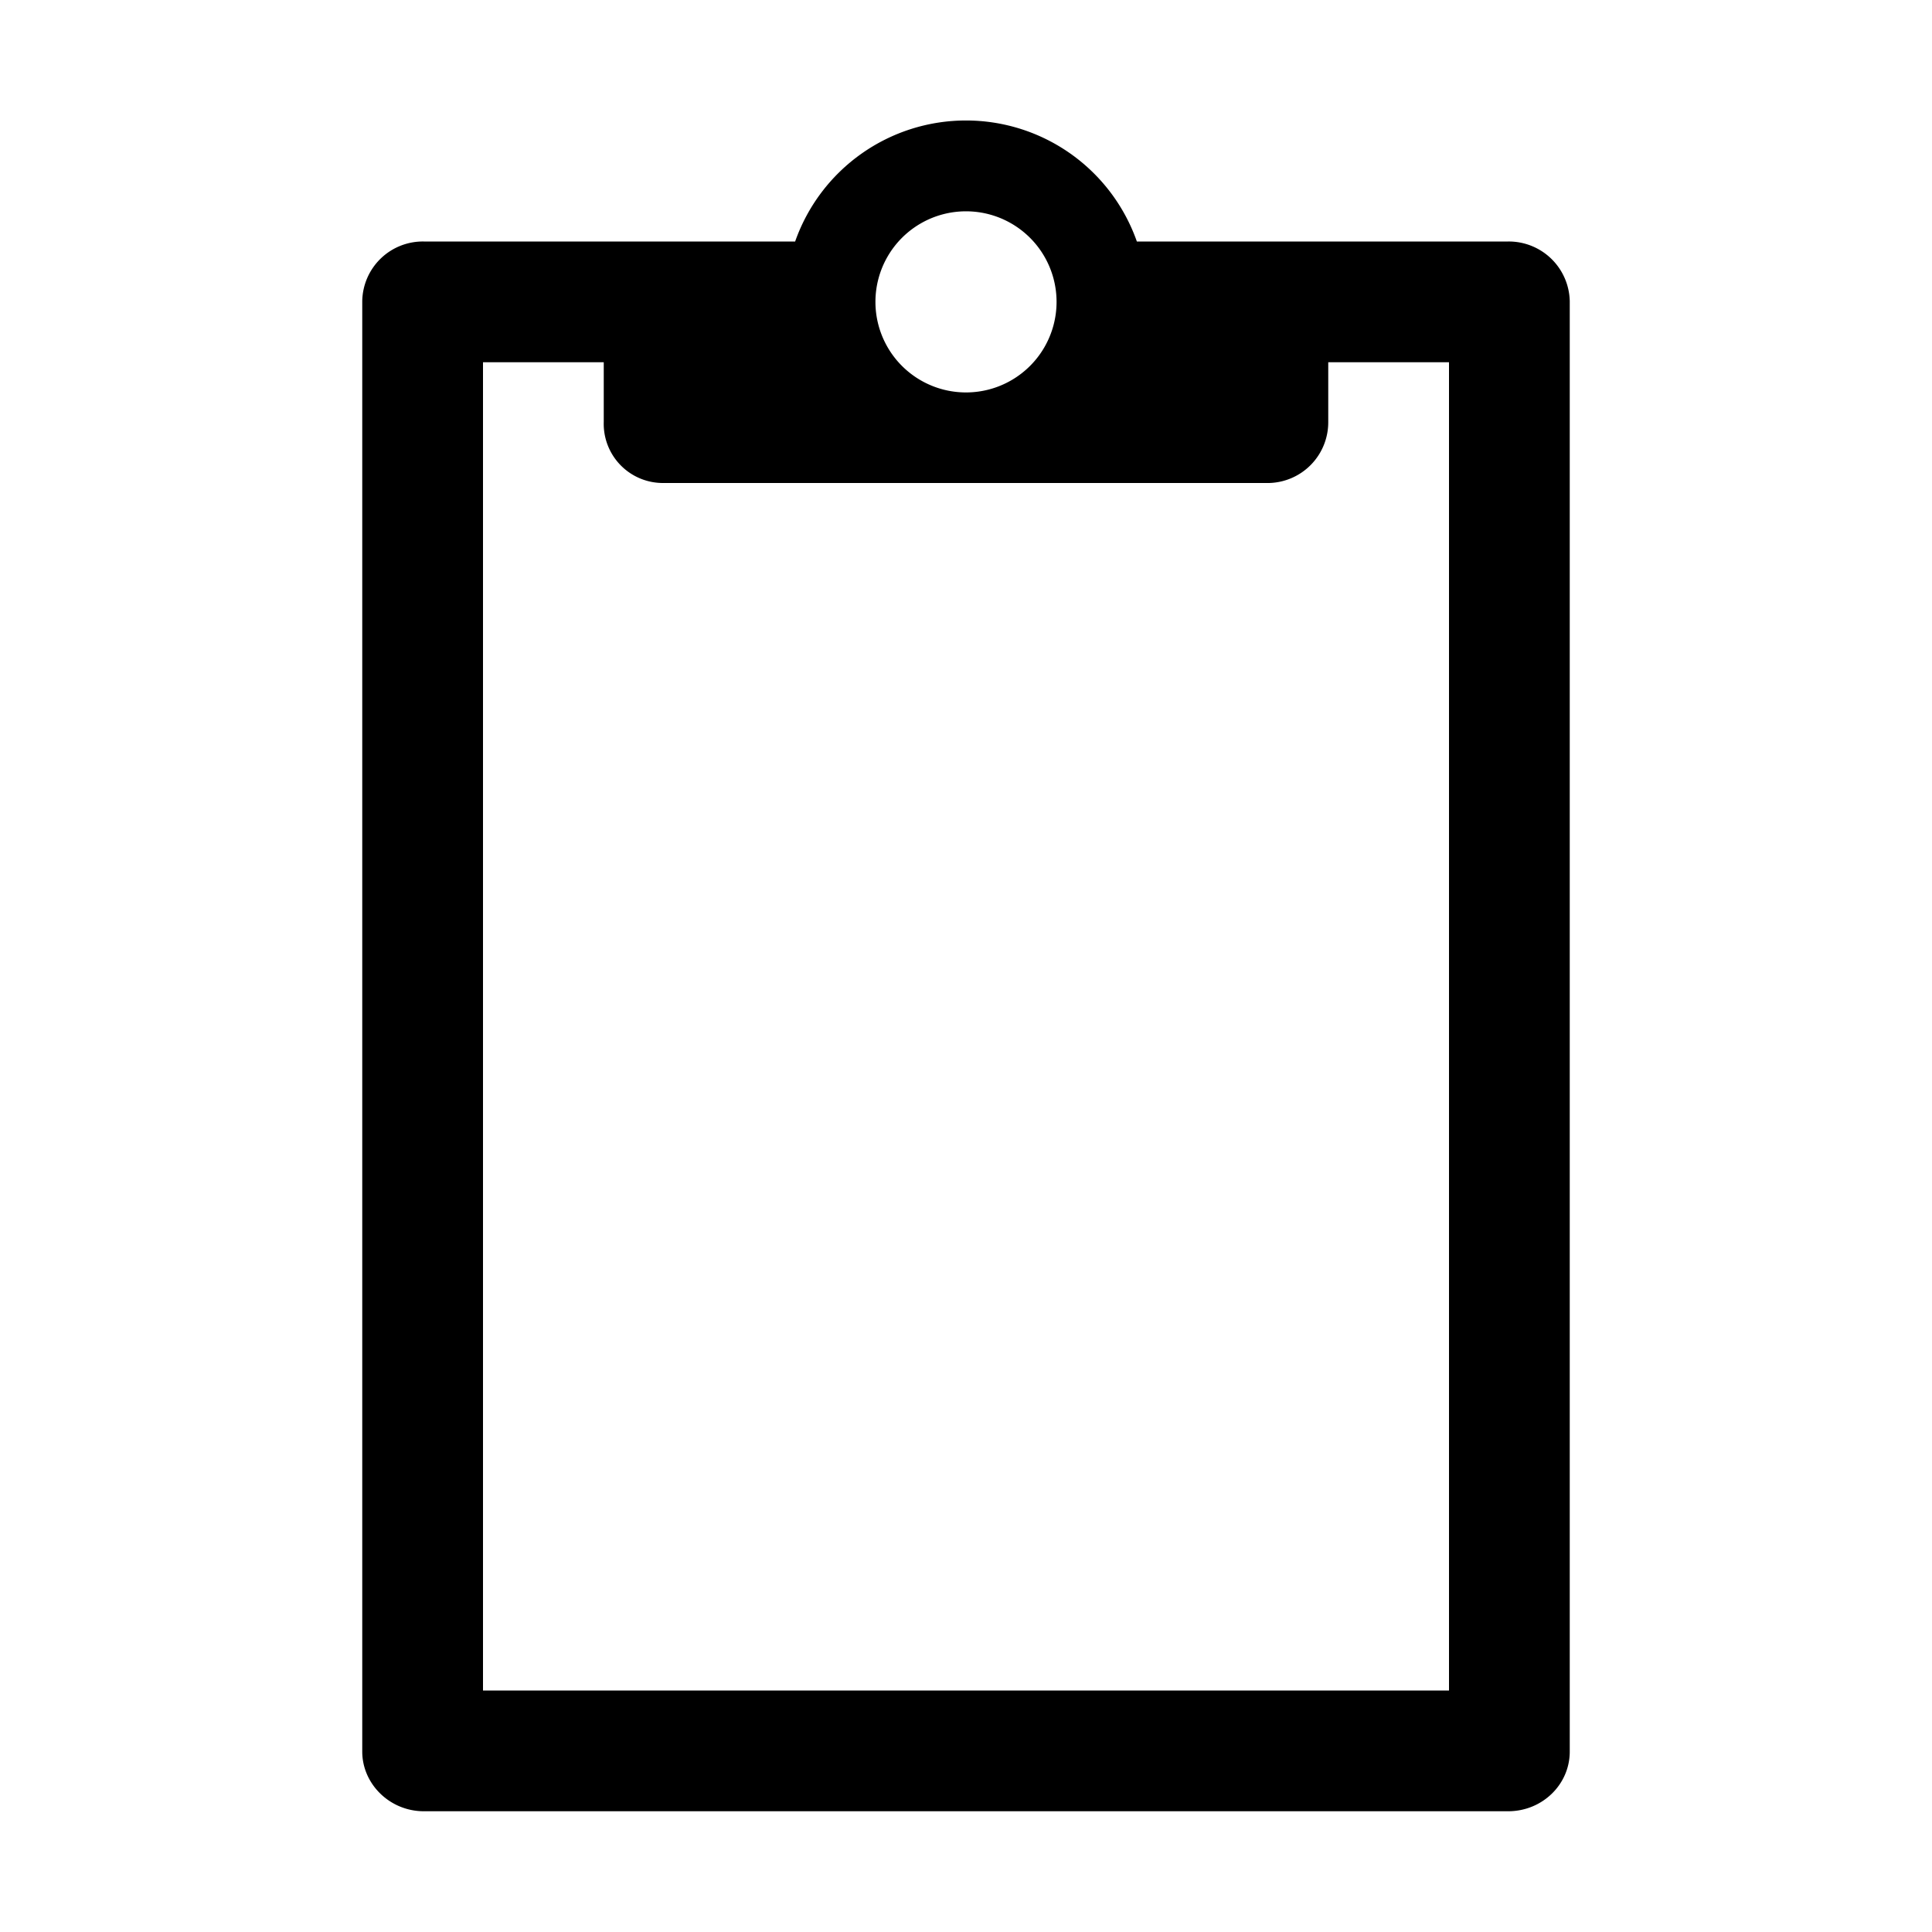
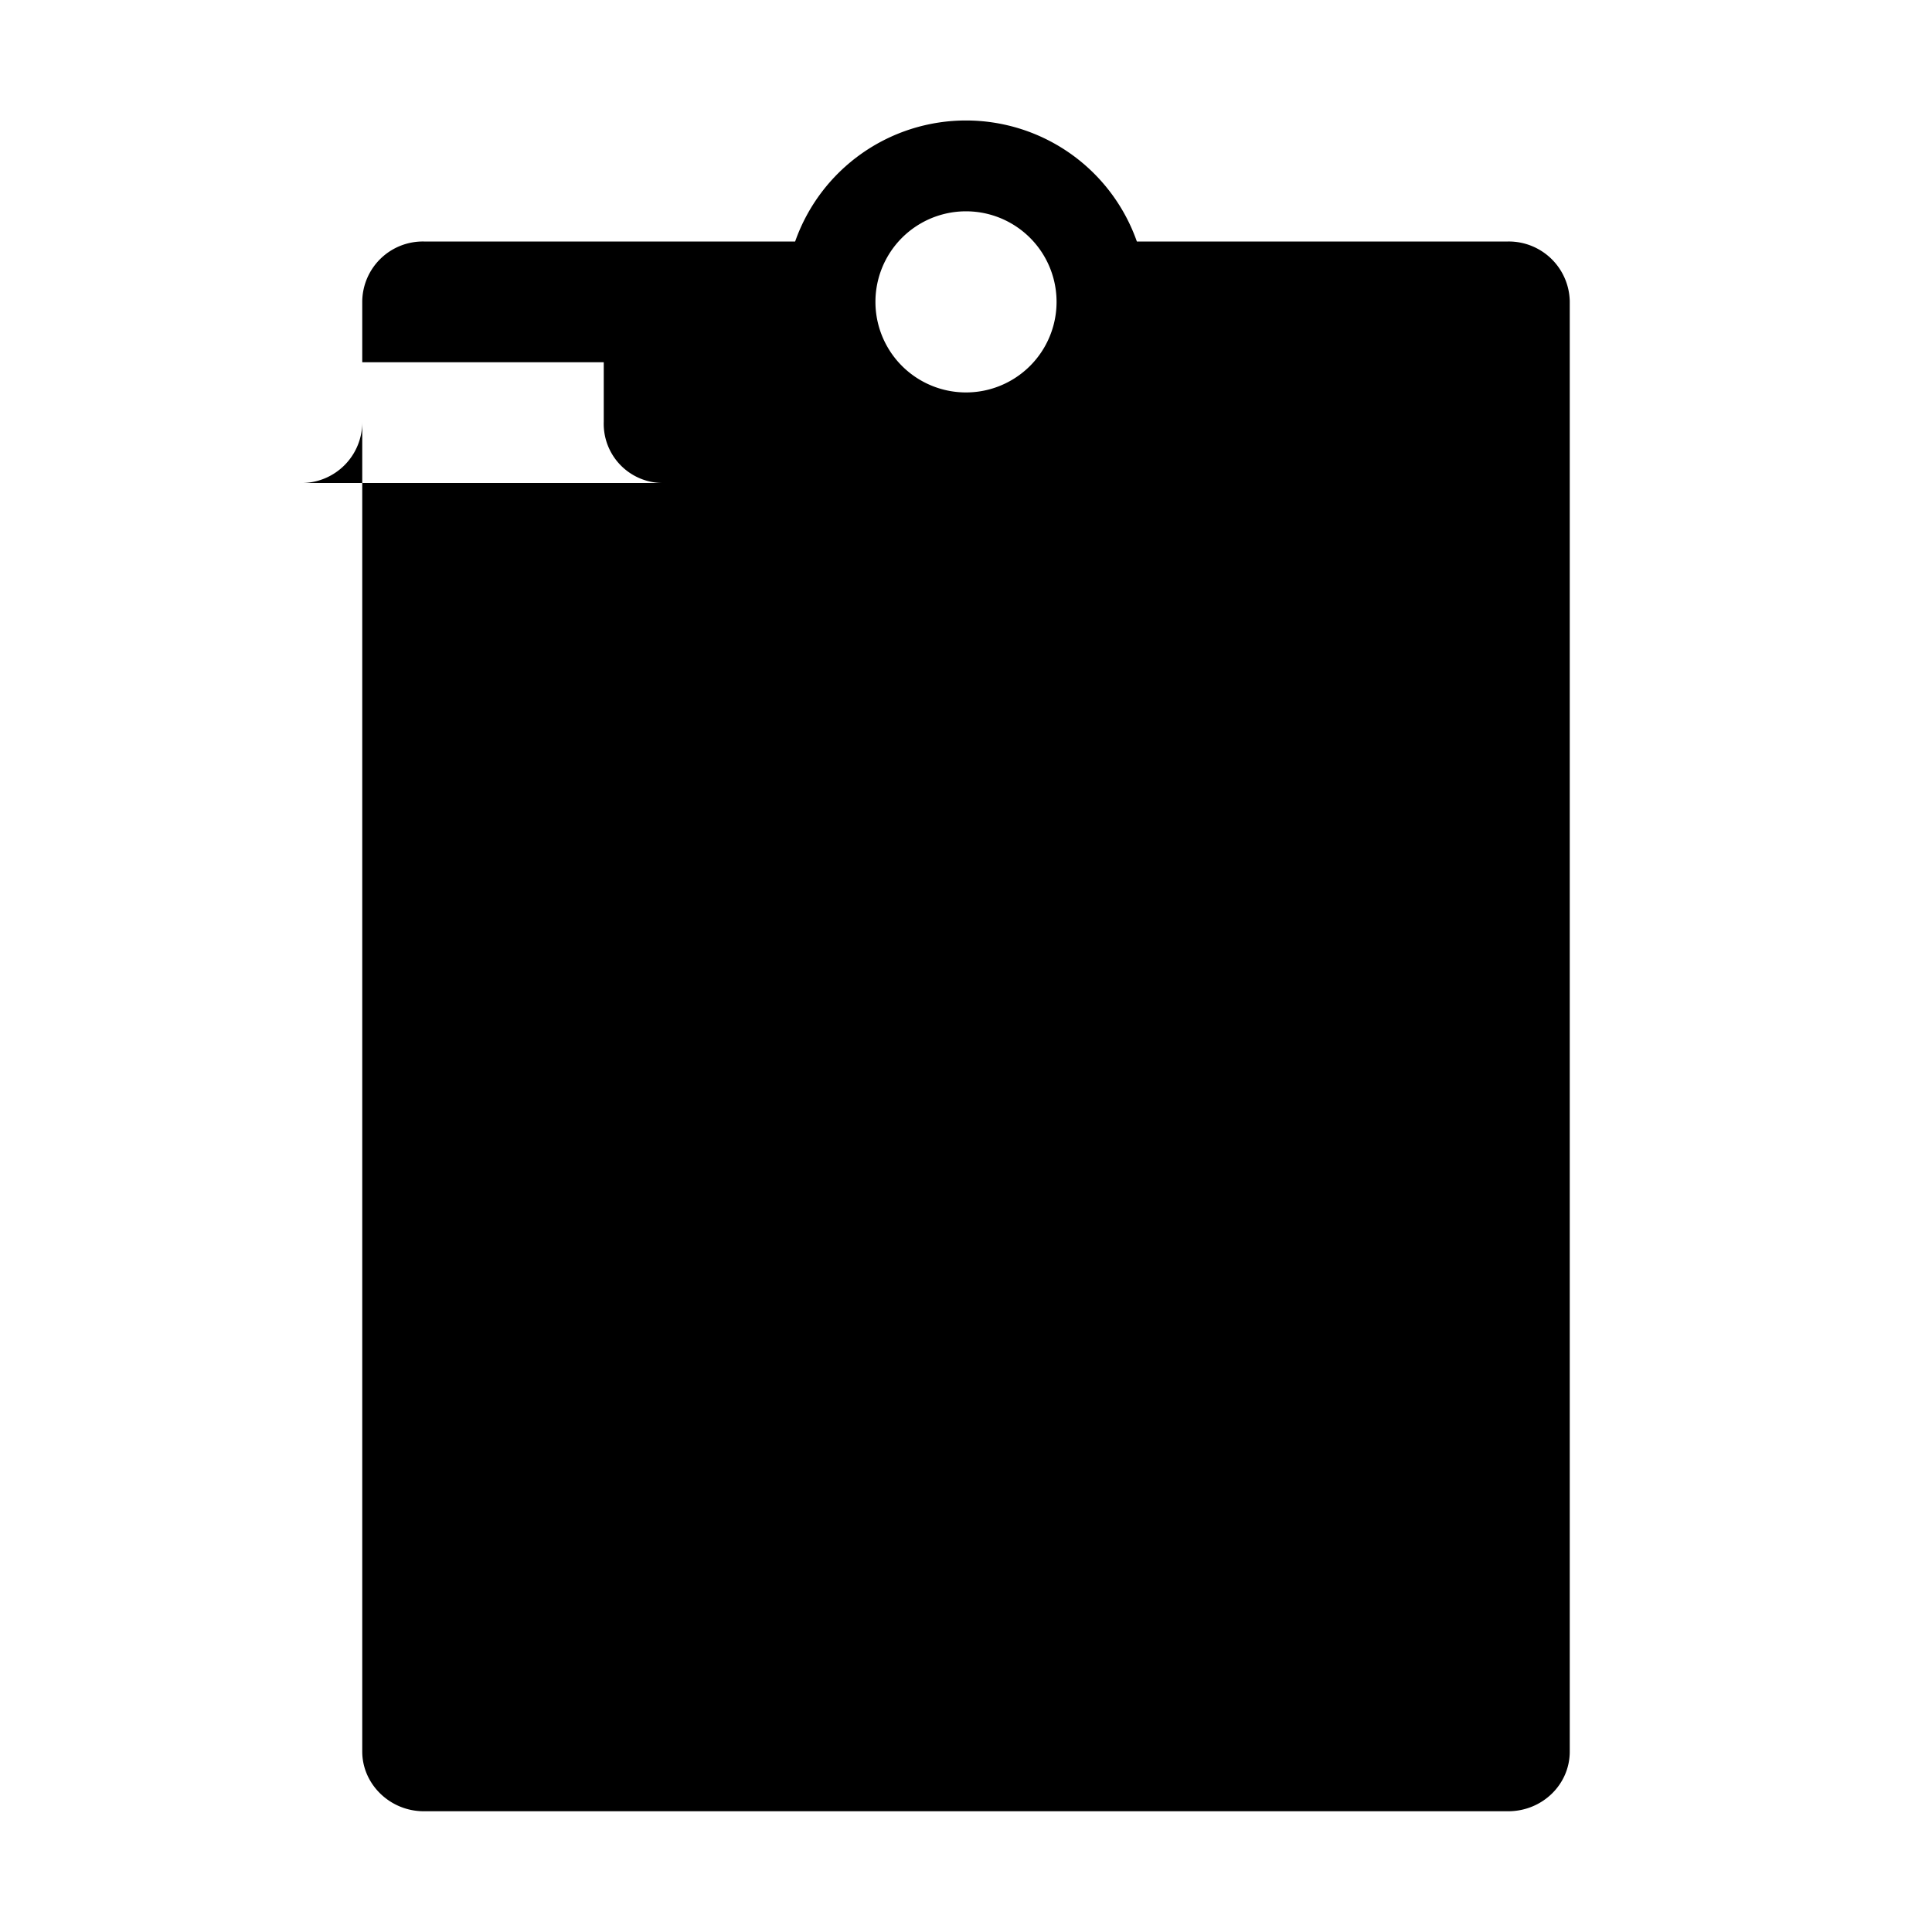
<svg xmlns="http://www.w3.org/2000/svg" viewBox="0 0 16 16">
  <title>actions-edit-copy</title>
-   <path d="M6.585 2H3.51a.502.502 0 0 0-.51.494v12.012c0 .268.228.494.51.494h8.98c.282 0 .51-.221.51-.494V2.494A.505.505 0 0 0 12.49 2H9.415a1.5 1.5 0 0 0-2.83 0zM5 3H4v11h8V3h-1v.495a.503.503 0 0 1-.491.505H5.491A.49.49 0 0 1 5 3.495V3zm3 .25a.75.75 0 1 0 0-1.5.75.75 0 0 0 0 1.5z" class="icon-color" fill-rule="evenodd" />
+   <path d="M6.585 2H3.51a.502.502 0 0 0-.51.494v12.012c0 .268.228.494.51.494h8.98c.282 0 .51-.221.51-.494V2.494A.505.505 0 0 0 12.49 2H9.415a1.5 1.5 0 0 0-2.83 0zM5 3H4v11V3h-1v.495a.503.503 0 0 1-.491.505H5.491A.49.49 0 0 1 5 3.495V3zm3 .25a.75.75 0 1 0 0-1.5.75.75 0 0 0 0 1.5z" class="icon-color" fill-rule="evenodd" />
</svg>